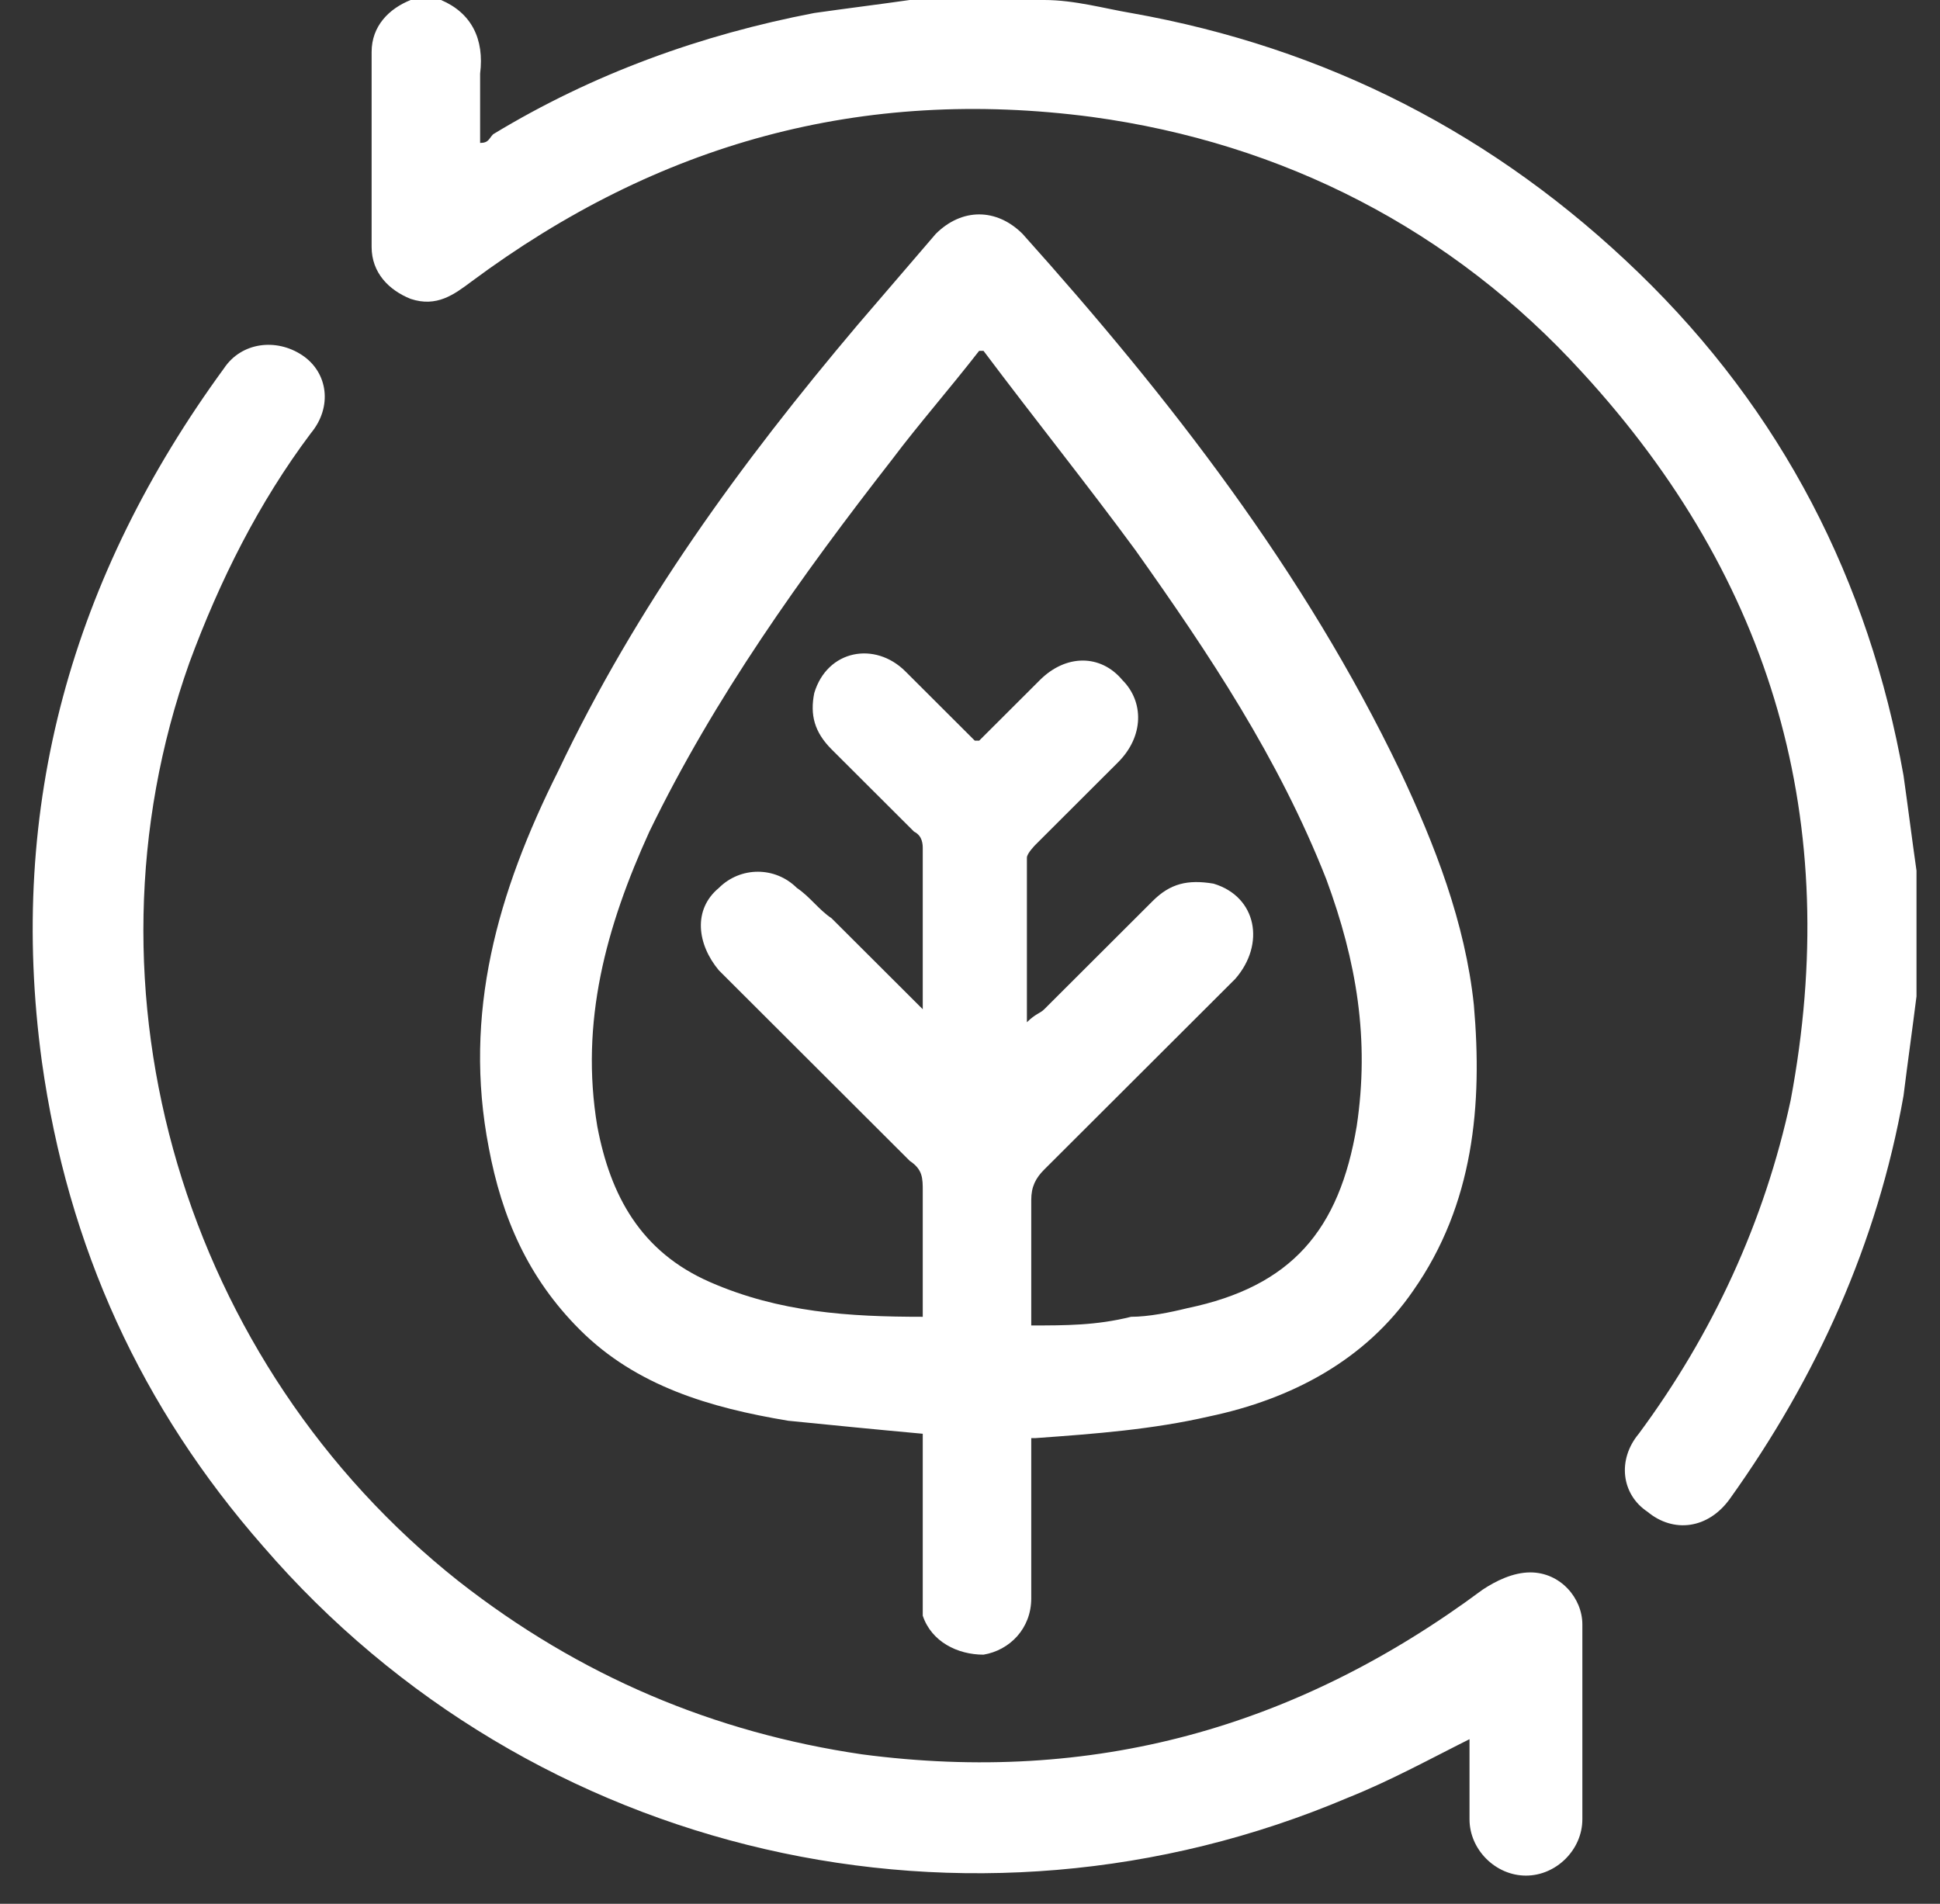
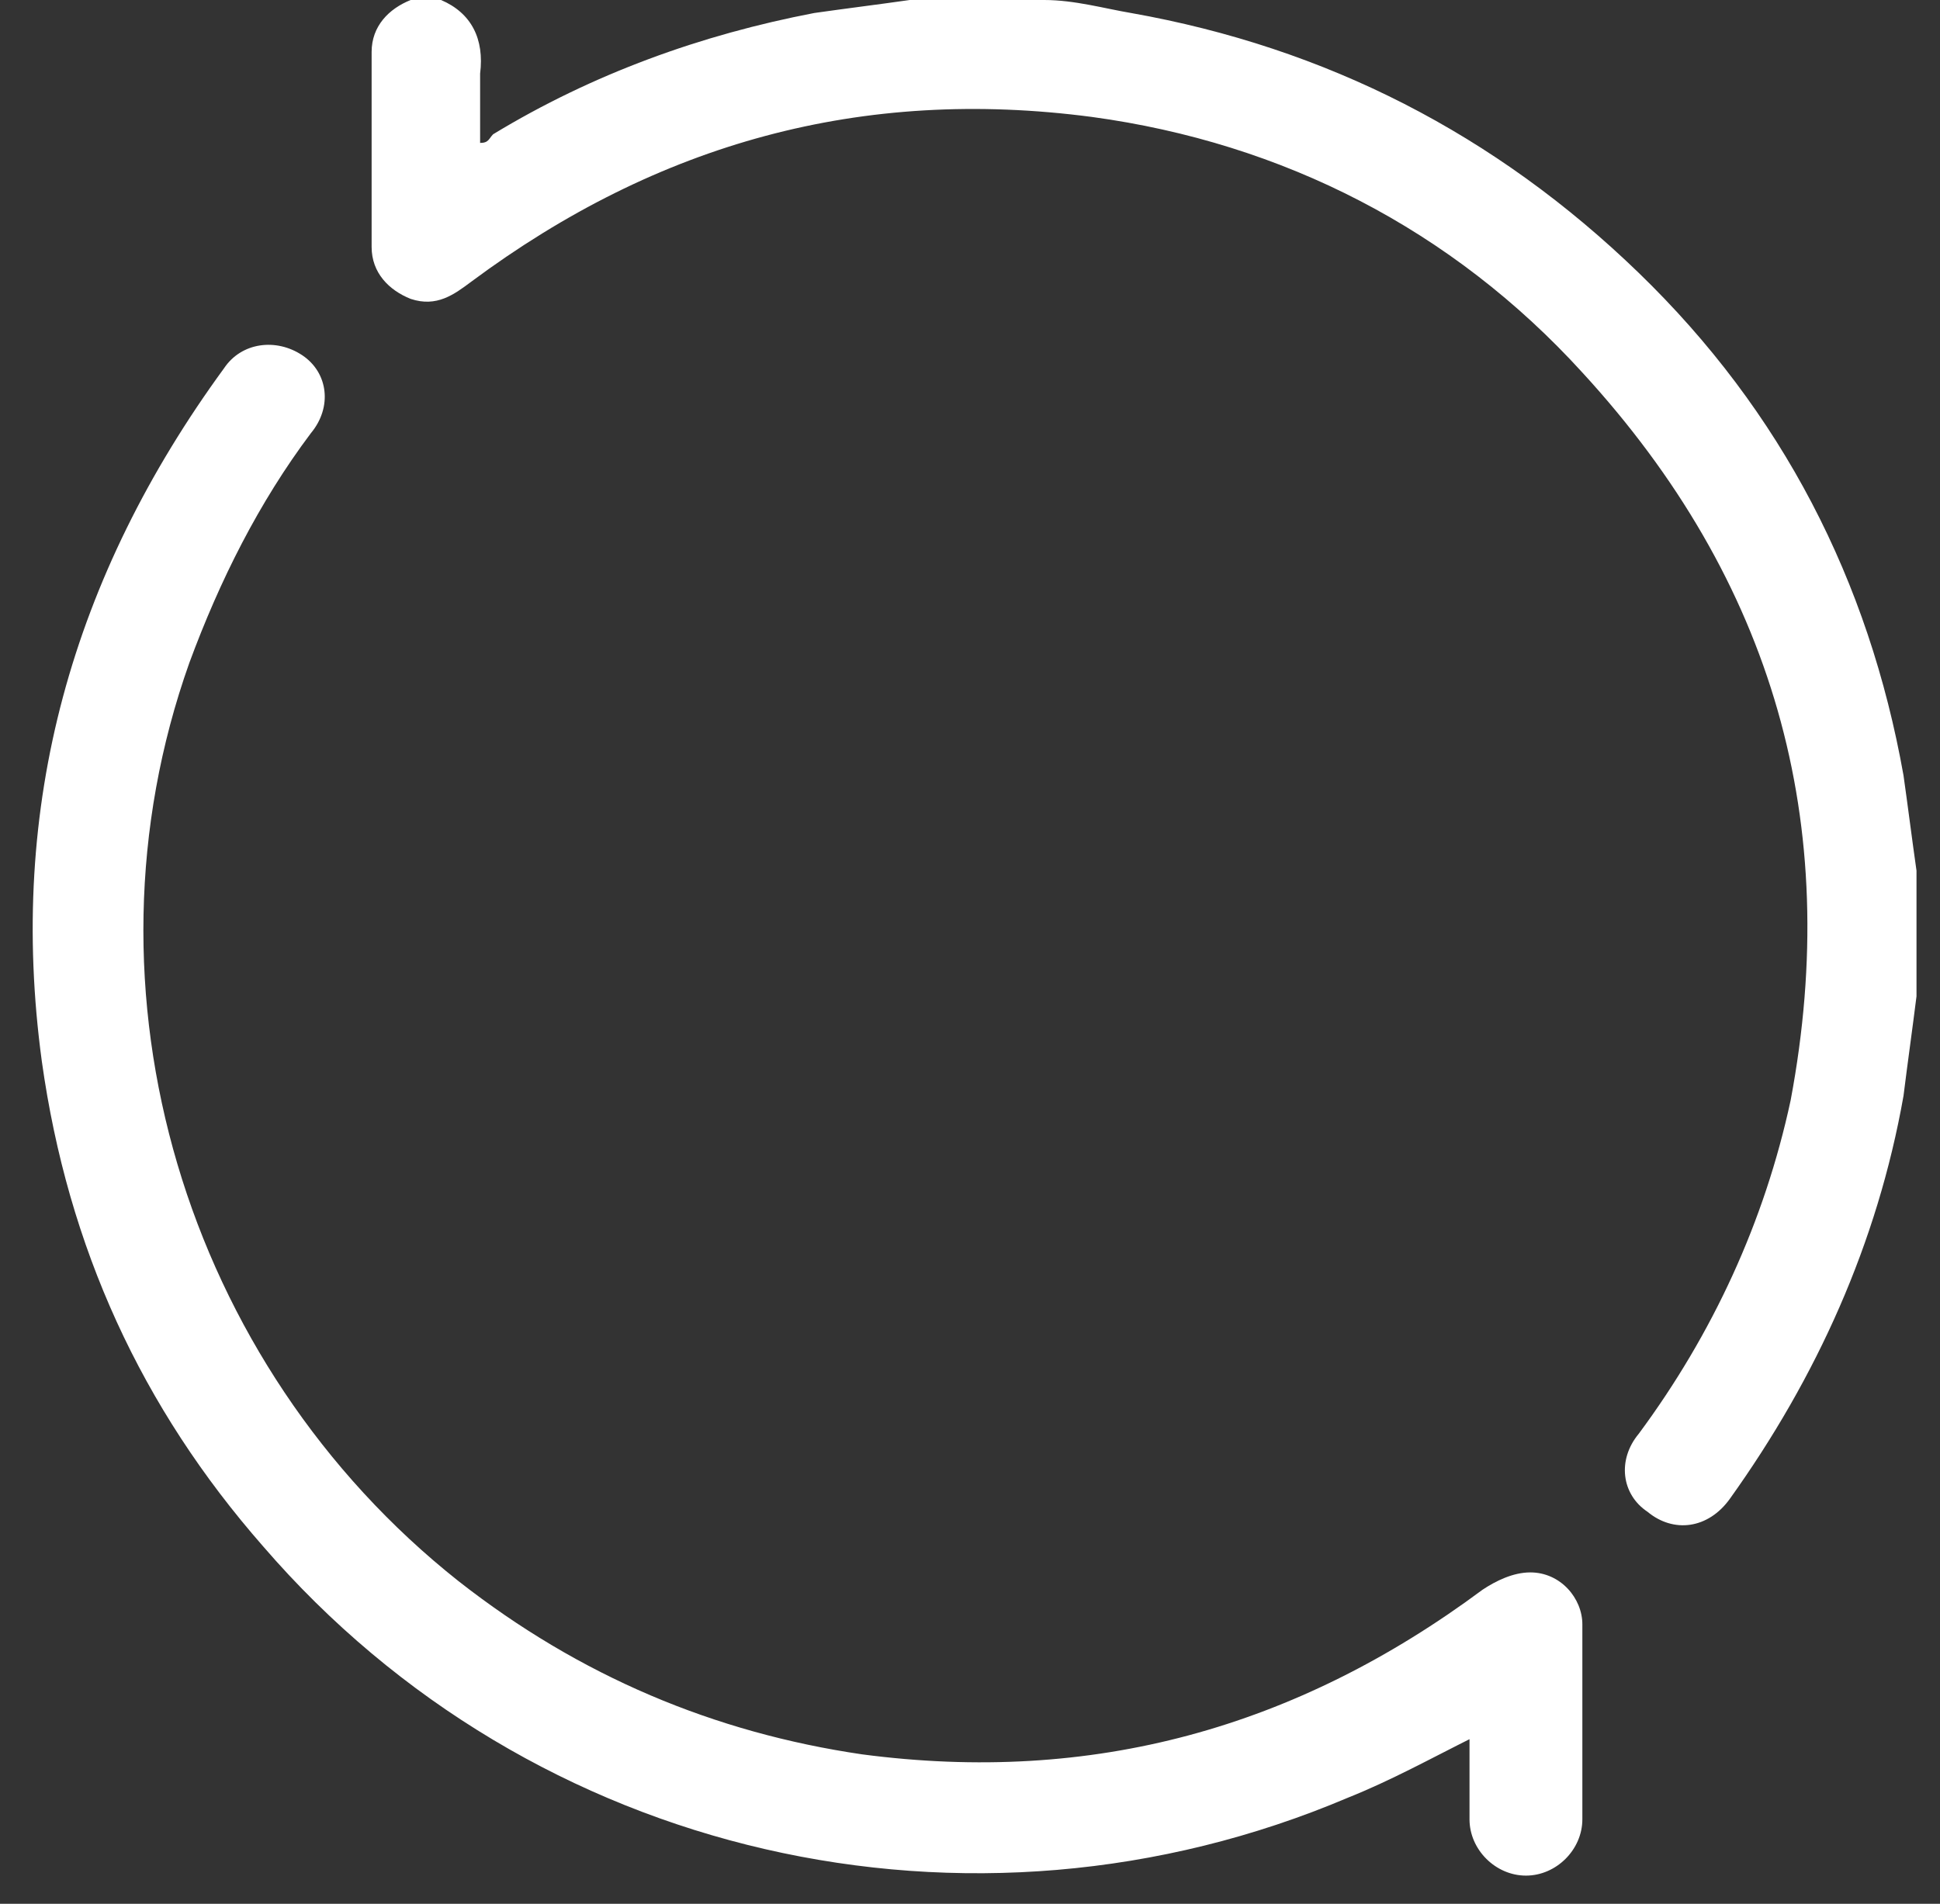
<svg xmlns="http://www.w3.org/2000/svg" width="54" height="53" viewBox="0 0 54 53" fill="none">
  <rect x="0" y="0" width="54" height="53" fill="#333333" stroke="none" />
  <path d="M53.346 27.736C53.225 28.701 53.104 29.545 52.984 30.509C52.259 34.609 50.568 38.348 48.152 41.724C47.548 42.568 46.582 42.689 45.857 42.086C45.132 41.604 45.011 40.639 45.615 39.915C47.669 37.142 49.118 34.007 49.843 30.63C51.293 22.912 49.36 16.159 44.045 10.371C40.421 6.391 35.711 3.979 30.396 3.256C23.994 2.412 18.317 3.979 13.123 7.838C12.639 8.2 12.156 8.562 11.431 8.321C10.828 8.08 10.344 7.597 10.344 6.874C10.344 5.065 10.344 3.256 10.344 1.447C10.344 0.724 10.828 0.241 11.431 0H12.277C13.123 0.362 13.485 1.085 13.364 2.05C13.364 2.653 13.364 3.256 13.364 3.979C13.606 3.979 13.606 3.859 13.726 3.738C16.505 2.05 19.524 0.965 22.665 0.362C23.511 0.241 24.477 0.121 25.322 0C26.53 0 27.738 0 29.067 0C29.913 0 30.758 0.241 31.483 0.362C36.918 1.326 41.629 3.738 45.615 7.597C49.602 11.456 52.017 16.159 52.984 21.586C53.104 22.43 53.225 23.395 53.346 24.239V27.856V27.736Z" fill="white" />
-   <path d="M28.705 40.036C28.705 41.483 28.705 43.05 28.705 44.497C28.705 45.342 28.101 45.944 27.376 46.065C26.651 46.065 25.926 45.703 25.685 44.98C25.685 44.859 25.685 44.618 25.685 44.377C25.685 43.05 25.685 41.724 25.685 40.397C25.685 40.277 25.685 40.036 25.685 39.915C24.356 39.794 23.148 39.674 21.94 39.553C19.766 39.191 17.713 38.589 16.142 37.021C14.693 35.574 13.968 33.885 13.606 31.956C12.881 28.218 13.847 24.841 15.538 21.465C17.713 16.882 20.612 12.903 23.873 9.044C24.598 8.2 25.323 7.356 26.047 6.511C26.772 5.788 27.738 5.788 28.463 6.511C32.57 11.094 36.315 15.918 38.972 21.465C39.938 23.515 40.784 25.685 41.025 27.977C41.267 30.75 41.025 33.524 39.334 35.935C38.005 37.865 35.952 38.95 33.657 39.433C32.087 39.794 30.517 39.915 28.825 40.036H28.705ZM27.255 9.767C26.41 10.853 25.564 11.817 24.839 12.782C22.303 16.038 19.887 19.415 18.075 23.153C16.867 25.806 16.142 28.459 16.625 31.353C16.988 33.282 17.833 34.85 19.766 35.694C21.699 36.538 23.631 36.659 25.685 36.659C25.685 35.453 25.685 34.247 25.685 33.162C25.685 32.8 25.685 32.559 25.323 32.318C23.511 30.509 21.82 28.821 20.008 27.012C19.404 26.288 19.283 25.323 20.008 24.721C20.612 24.118 21.578 24.118 22.182 24.721C22.544 24.962 22.786 25.323 23.148 25.565C23.994 26.409 24.839 27.253 25.685 28.097C25.685 27.977 25.685 27.856 25.685 27.856C25.685 26.409 25.685 25.082 25.685 23.635C25.685 23.515 25.685 23.273 25.443 23.153C24.718 22.429 23.873 21.585 23.148 20.862C22.665 20.379 22.544 19.897 22.665 19.294C23.027 18.088 24.356 17.847 25.202 18.691C25.806 19.294 26.53 20.017 27.134 20.62H27.255C27.859 20.017 28.463 19.415 28.946 18.932C29.671 18.209 30.637 18.209 31.241 18.932C31.845 19.535 31.845 20.5 31.12 21.223C30.396 21.947 29.671 22.671 28.825 23.515C28.825 23.515 28.584 23.756 28.584 23.876C28.584 25.444 28.584 26.891 28.584 28.459C28.825 28.218 28.946 28.218 29.067 28.097C30.033 27.132 31.12 26.047 32.087 25.082C32.57 24.6 33.053 24.479 33.778 24.6C34.986 24.962 35.227 26.288 34.382 27.253C32.57 29.062 30.879 30.75 29.067 32.559C28.825 32.8 28.705 33.041 28.705 33.403C28.705 34.368 28.705 35.453 28.705 36.418C28.705 36.538 28.705 36.78 28.705 36.9C29.671 36.9 30.517 36.9 31.483 36.659C31.966 36.659 32.57 36.538 33.053 36.418C35.952 35.815 37.281 34.247 37.764 31.353C38.126 28.941 37.764 26.771 36.918 24.479C35.59 21.103 33.657 18.209 31.604 15.315C30.275 13.506 28.825 11.697 27.376 9.767H27.255Z" fill="white" />
  <path d="M41.025 48.357C39.817 48.96 38.73 49.563 37.522 50.046C27.014 54.508 14.814 51.734 7.325 43.051C3.942 39.193 1.889 34.731 1.164 29.545C0.198 22.43 2.01 16.039 6.237 10.251C6.721 9.527 7.687 9.407 8.412 9.889C9.136 10.371 9.257 11.336 8.653 12.06C7.204 13.989 6.117 16.16 5.271 18.451C2.01 27.616 5.15 37.987 12.76 44.016C16.142 46.669 19.887 48.237 23.994 48.84C30.396 49.684 36.073 48.116 41.267 44.257C41.629 44.016 42.112 43.775 42.596 43.775C43.441 43.775 44.045 44.498 44.045 45.222C44.045 47.031 44.045 48.84 44.045 50.649C44.045 51.493 43.32 52.216 42.475 52.216C41.629 52.216 40.904 51.493 40.904 50.649C40.904 49.925 40.904 49.202 40.904 48.357H41.025Z" fill="white" />
</svg>